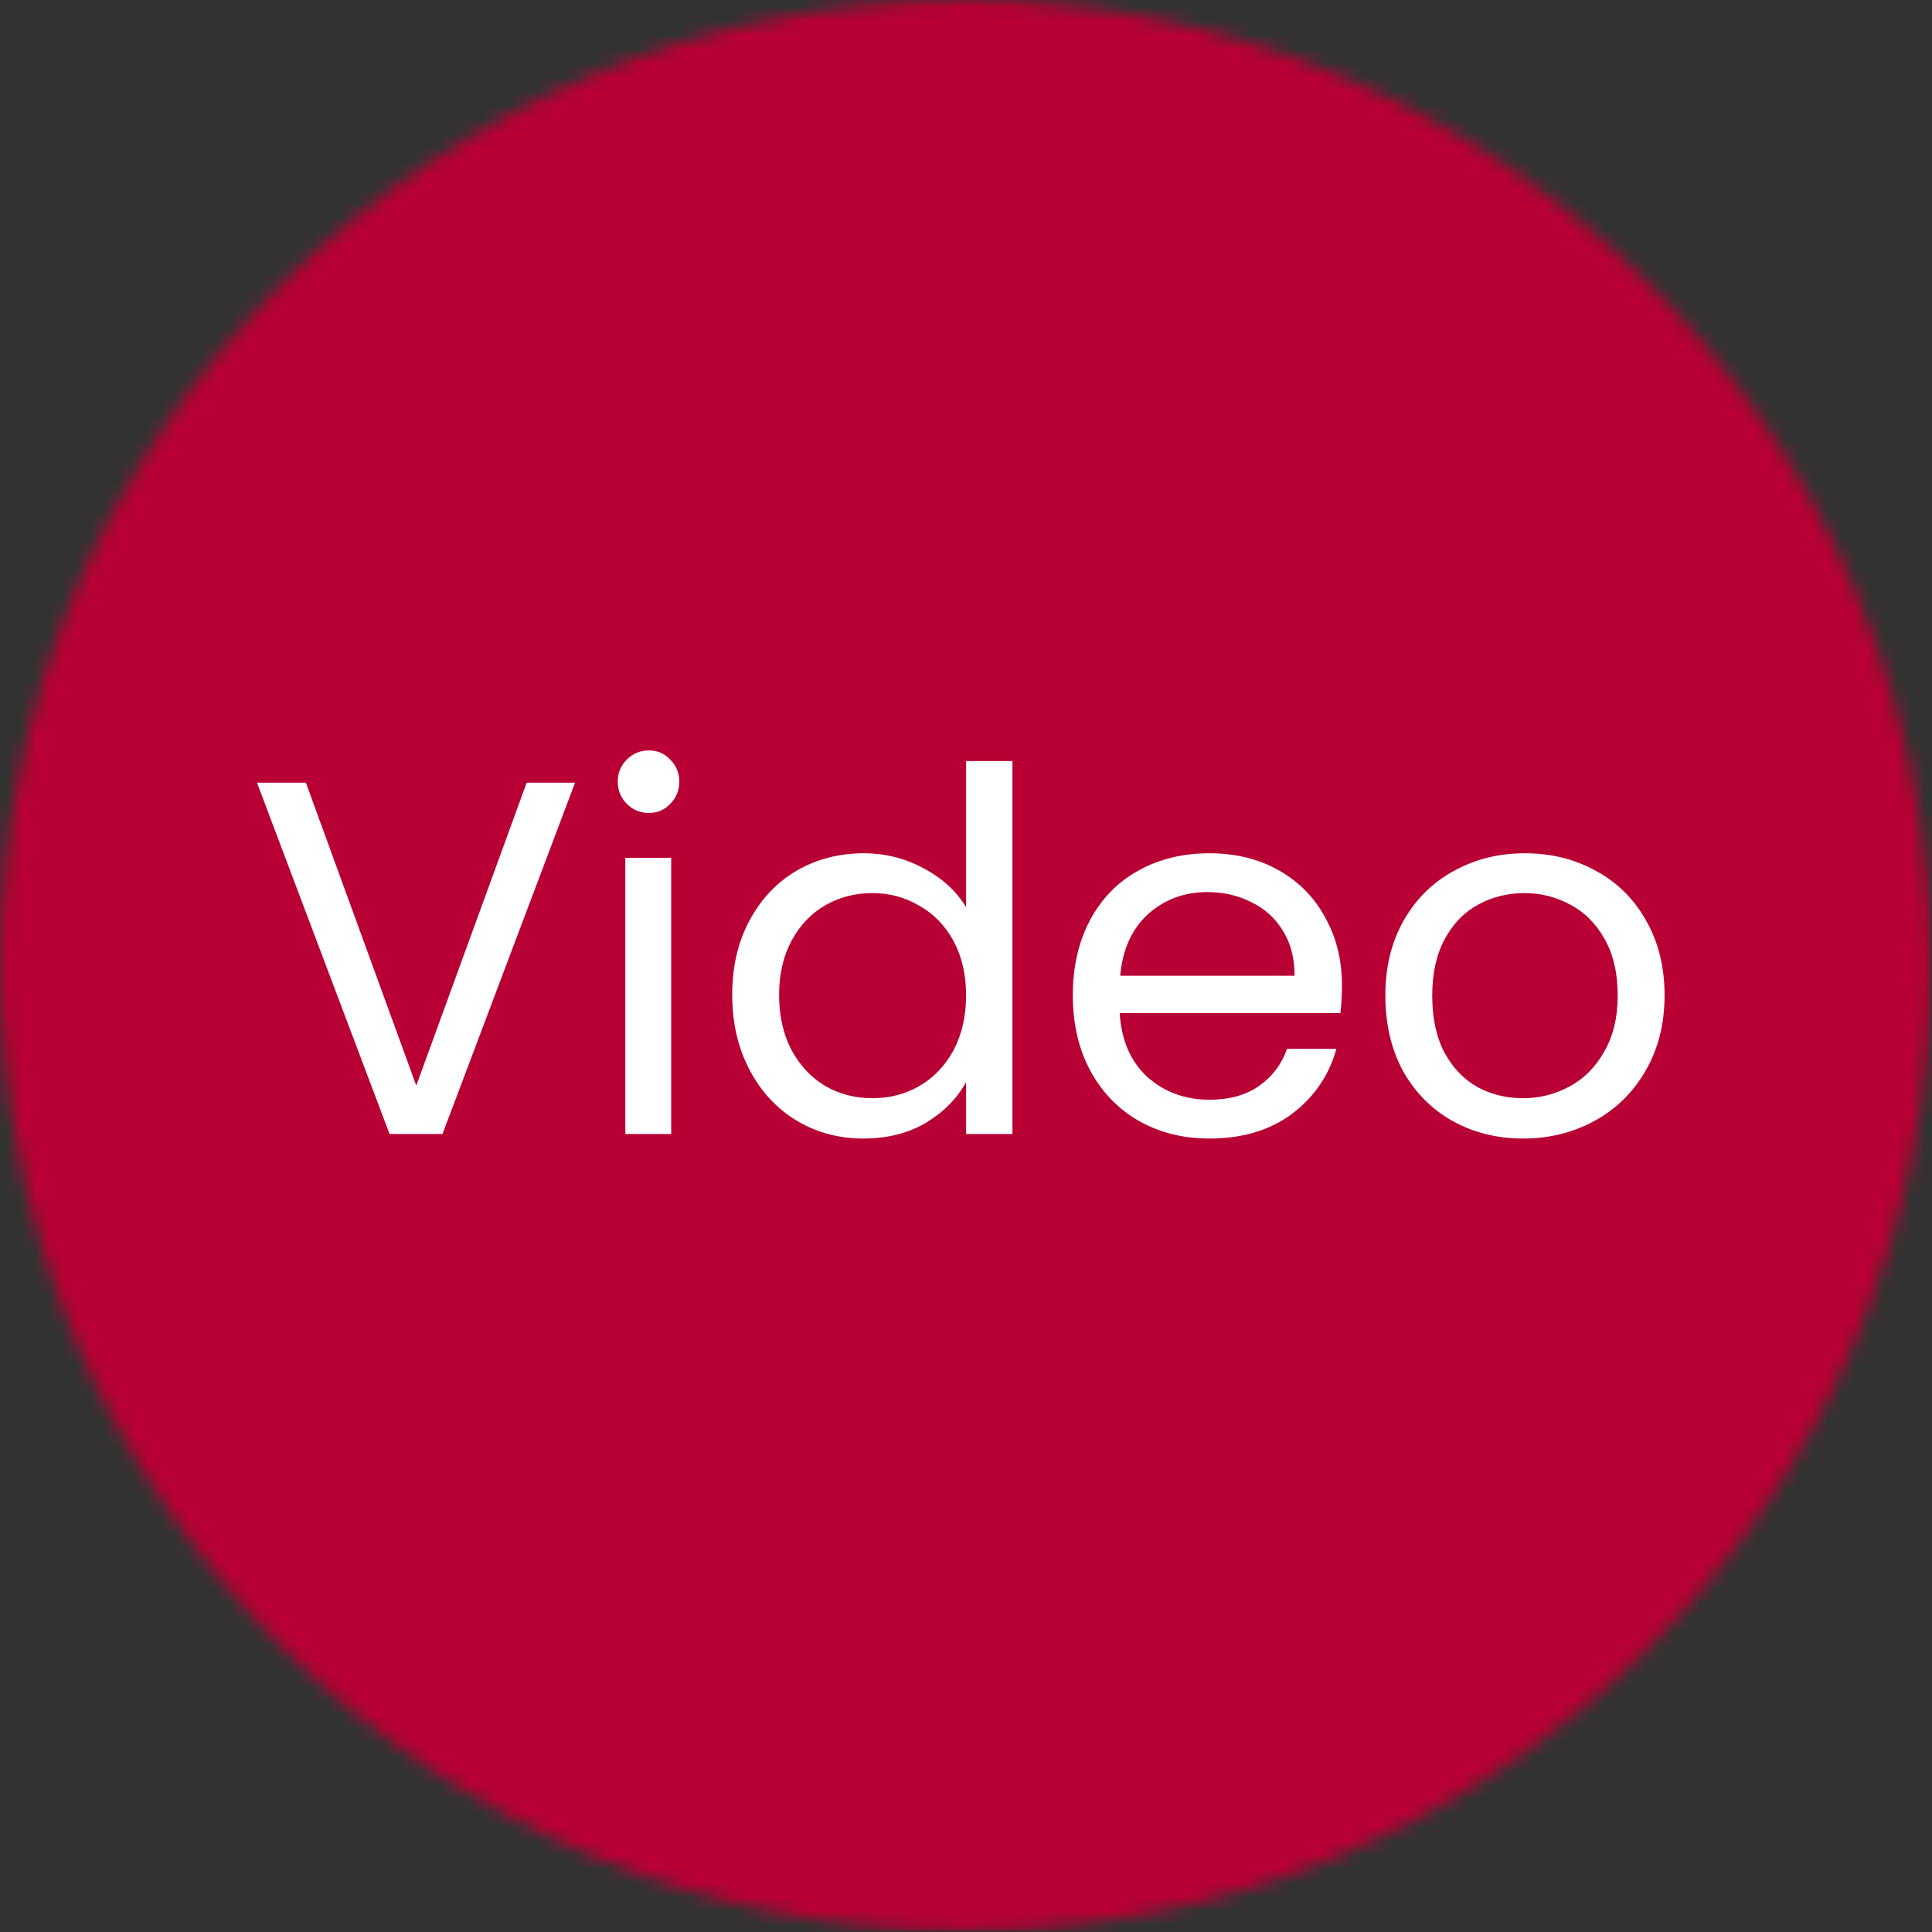
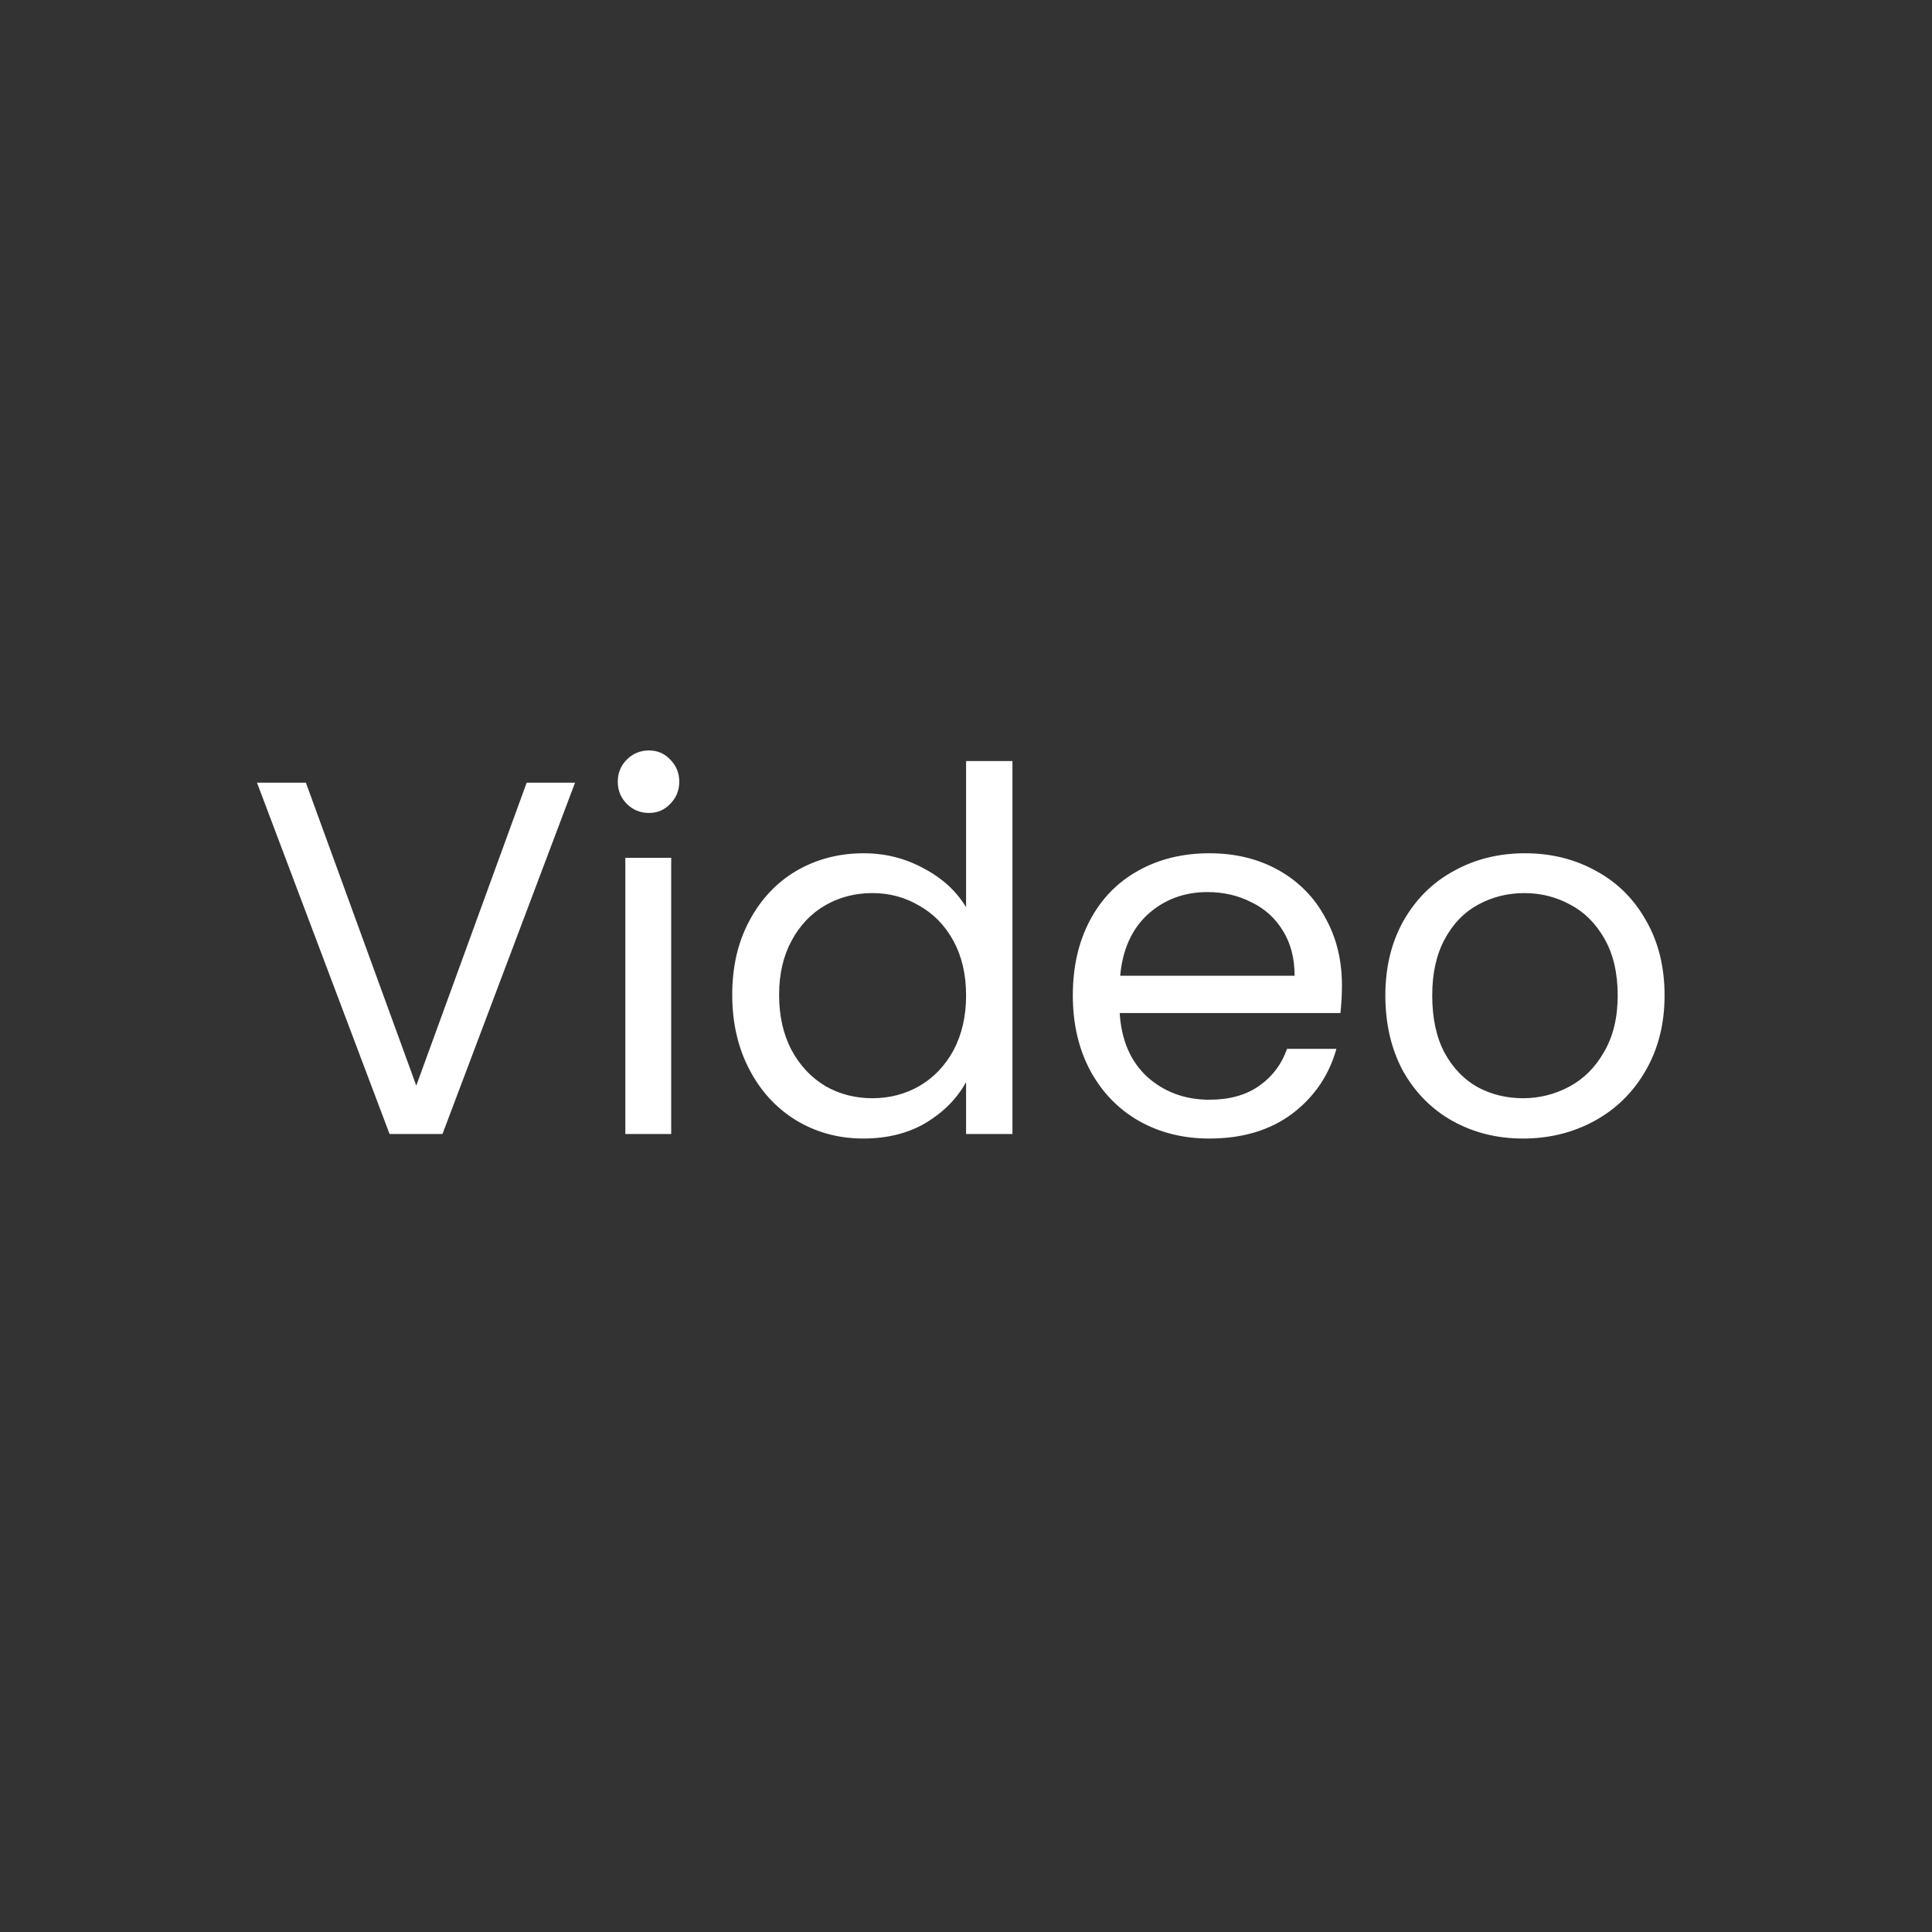
<svg xmlns="http://www.w3.org/2000/svg" width="138" height="138" viewBox="0 0 138 138" fill="none">
  <rect x="0" y="0" width="138" height="138" fill="#333333" stroke="none" />
  <mask id="mask0_23_18" style="mask-type:luminance" maskUnits="userSpaceOnUse" x="0" y="0" width="138" height="138">
    <path d="M68.965 0C30.875 0 0 30.875 0 68.965C0 107.051 30.875 137.93 68.965 137.93C107.051 137.93 137.93 107.051 137.93 68.965C137.93 30.875 107.051 0 68.965 0Z" fill="white" />
  </mask>
  <g mask="url(#mask0_23_18)">
-     <path d="M0 0H137.93V137.93H0V0Z" fill="#B80034" />
-   </g>
+     </g>
  <path d="M41.074 55.908L31.606 81H27.826L18.358 55.908H21.85L29.734 77.544L37.618 55.908H41.074ZM46.358 58.068C45.734 58.068 45.206 57.852 44.775 57.42C44.343 56.988 44.127 56.46 44.127 55.836C44.127 55.212 44.343 54.684 44.775 54.252C45.206 53.82 45.734 53.604 46.358 53.604C46.959 53.604 47.462 53.82 47.87 54.252C48.303 54.684 48.519 55.212 48.519 55.836C48.519 56.46 48.303 56.988 47.87 57.42C47.462 57.852 46.959 58.068 46.358 58.068ZM47.943 61.272V81H44.666V61.272H47.943ZM52.302 71.064C52.302 69.048 52.71 67.284 53.526 65.772C54.342 64.236 55.458 63.048 56.874 62.208C58.314 61.368 59.922 60.948 61.698 60.948C63.234 60.948 64.662 61.308 65.982 62.028C67.302 62.724 68.31 63.648 69.006 64.8V54.36H72.318V81H69.006V77.292C68.358 78.468 67.398 79.44 66.126 80.208C64.854 80.952 63.366 81.324 61.662 81.324C59.91 81.324 58.314 80.892 56.874 80.028C55.458 79.164 54.342 77.952 53.526 76.392C52.71 74.832 52.302 73.056 52.302 71.064ZM69.006 71.1C69.006 69.612 68.706 68.316 68.106 67.212C67.506 66.108 66.69 65.268 65.658 64.692C64.65 64.092 63.534 63.792 62.31 63.792C61.086 63.792 59.97 64.08 58.962 64.656C57.954 65.232 57.15 66.072 56.55 67.176C55.95 68.28 55.65 69.576 55.65 71.064C55.65 72.576 55.95 73.896 56.55 75.024C57.15 76.128 57.954 76.98 58.962 77.58C59.97 78.156 61.086 78.444 62.31 78.444C63.534 78.444 64.65 78.156 65.658 77.58C66.69 76.98 67.506 76.128 68.106 75.024C68.706 73.896 69.006 72.588 69.006 71.1ZM95.854 70.38C95.854 71.004 95.818 71.664 95.746 72.36H79.978C80.098 74.304 80.758 75.828 81.958 76.932C83.182 78.012 84.658 78.552 86.386 78.552C87.802 78.552 88.978 78.228 89.914 77.58C90.874 76.908 91.546 76.02 91.93 74.916H95.458C94.93 76.812 93.874 78.36 92.29 79.56C90.706 80.736 88.738 81.324 86.386 81.324C84.514 81.324 82.834 80.904 81.346 80.064C79.882 79.224 78.73 78.036 77.89 76.5C77.05 74.94 76.63 73.14 76.63 71.1C76.63 69.06 77.038 67.272 77.854 65.736C78.67 64.2 79.81 63.024 81.274 62.208C82.762 61.368 84.466 60.948 86.386 60.948C88.258 60.948 89.914 61.356 91.354 62.172C92.794 62.988 93.898 64.116 94.666 65.556C95.458 66.972 95.854 68.58 95.854 70.38ZM92.47 69.696C92.47 68.448 92.194 67.38 91.642 66.492C91.09 65.58 90.334 64.896 89.374 64.44C88.438 63.96 87.394 63.72 86.242 63.72C84.586 63.72 83.17 64.248 81.994 65.304C80.842 66.36 80.182 67.824 80.014 69.696H92.47ZM108.782 81.324C106.934 81.324 105.254 80.904 103.742 80.064C102.254 79.224 101.078 78.036 100.214 76.5C99.374 74.94 98.954 73.14 98.954 71.1C98.954 69.084 99.386 67.308 100.25 65.772C101.138 64.212 102.338 63.024 103.85 62.208C105.362 61.368 107.054 60.948 108.926 60.948C110.798 60.948 112.49 61.368 114.002 62.208C115.514 63.024 116.702 64.2 117.566 65.736C118.454 67.272 118.898 69.06 118.898 71.1C118.898 73.14 118.442 74.94 117.53 76.5C116.642 78.036 115.43 79.224 113.894 80.064C112.358 80.904 110.654 81.324 108.782 81.324ZM108.782 78.444C109.958 78.444 111.062 78.168 112.094 77.616C113.126 77.064 113.954 76.236 114.578 75.132C115.226 74.028 115.55 72.684 115.55 71.1C115.55 69.516 115.238 68.172 114.614 67.068C113.99 65.964 113.174 65.148 112.166 64.62C111.158 64.068 110.066 63.792 108.89 63.792C107.69 63.792 106.586 64.068 105.578 64.62C104.594 65.148 103.802 65.964 103.202 67.068C102.602 68.172 102.302 69.516 102.302 71.1C102.302 72.708 102.59 74.064 103.166 75.168C103.766 76.272 104.558 77.1 105.542 77.652C106.526 78.18 107.606 78.444 108.782 78.444Z" fill="white" />
</svg>